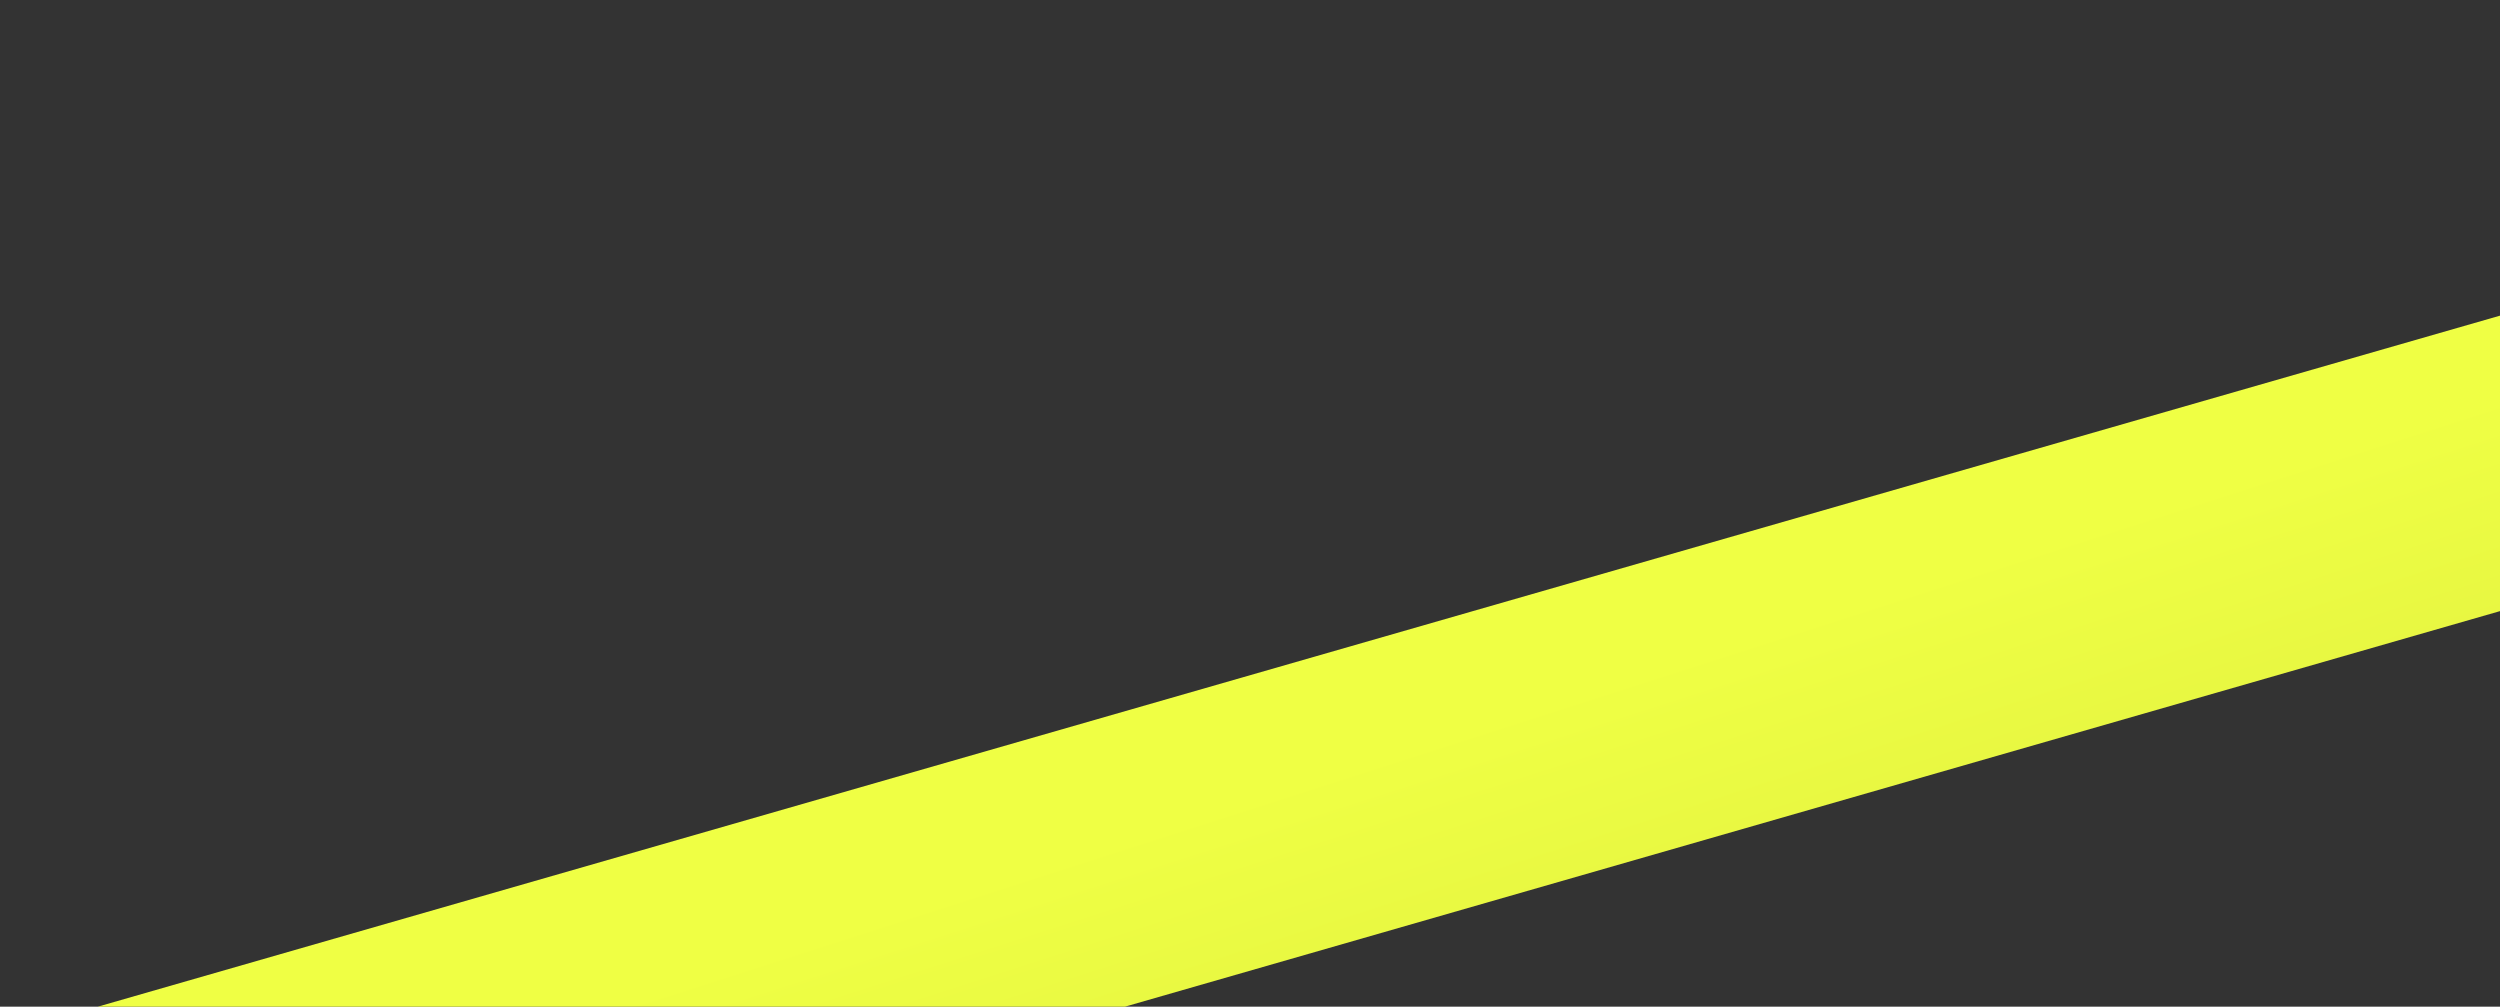
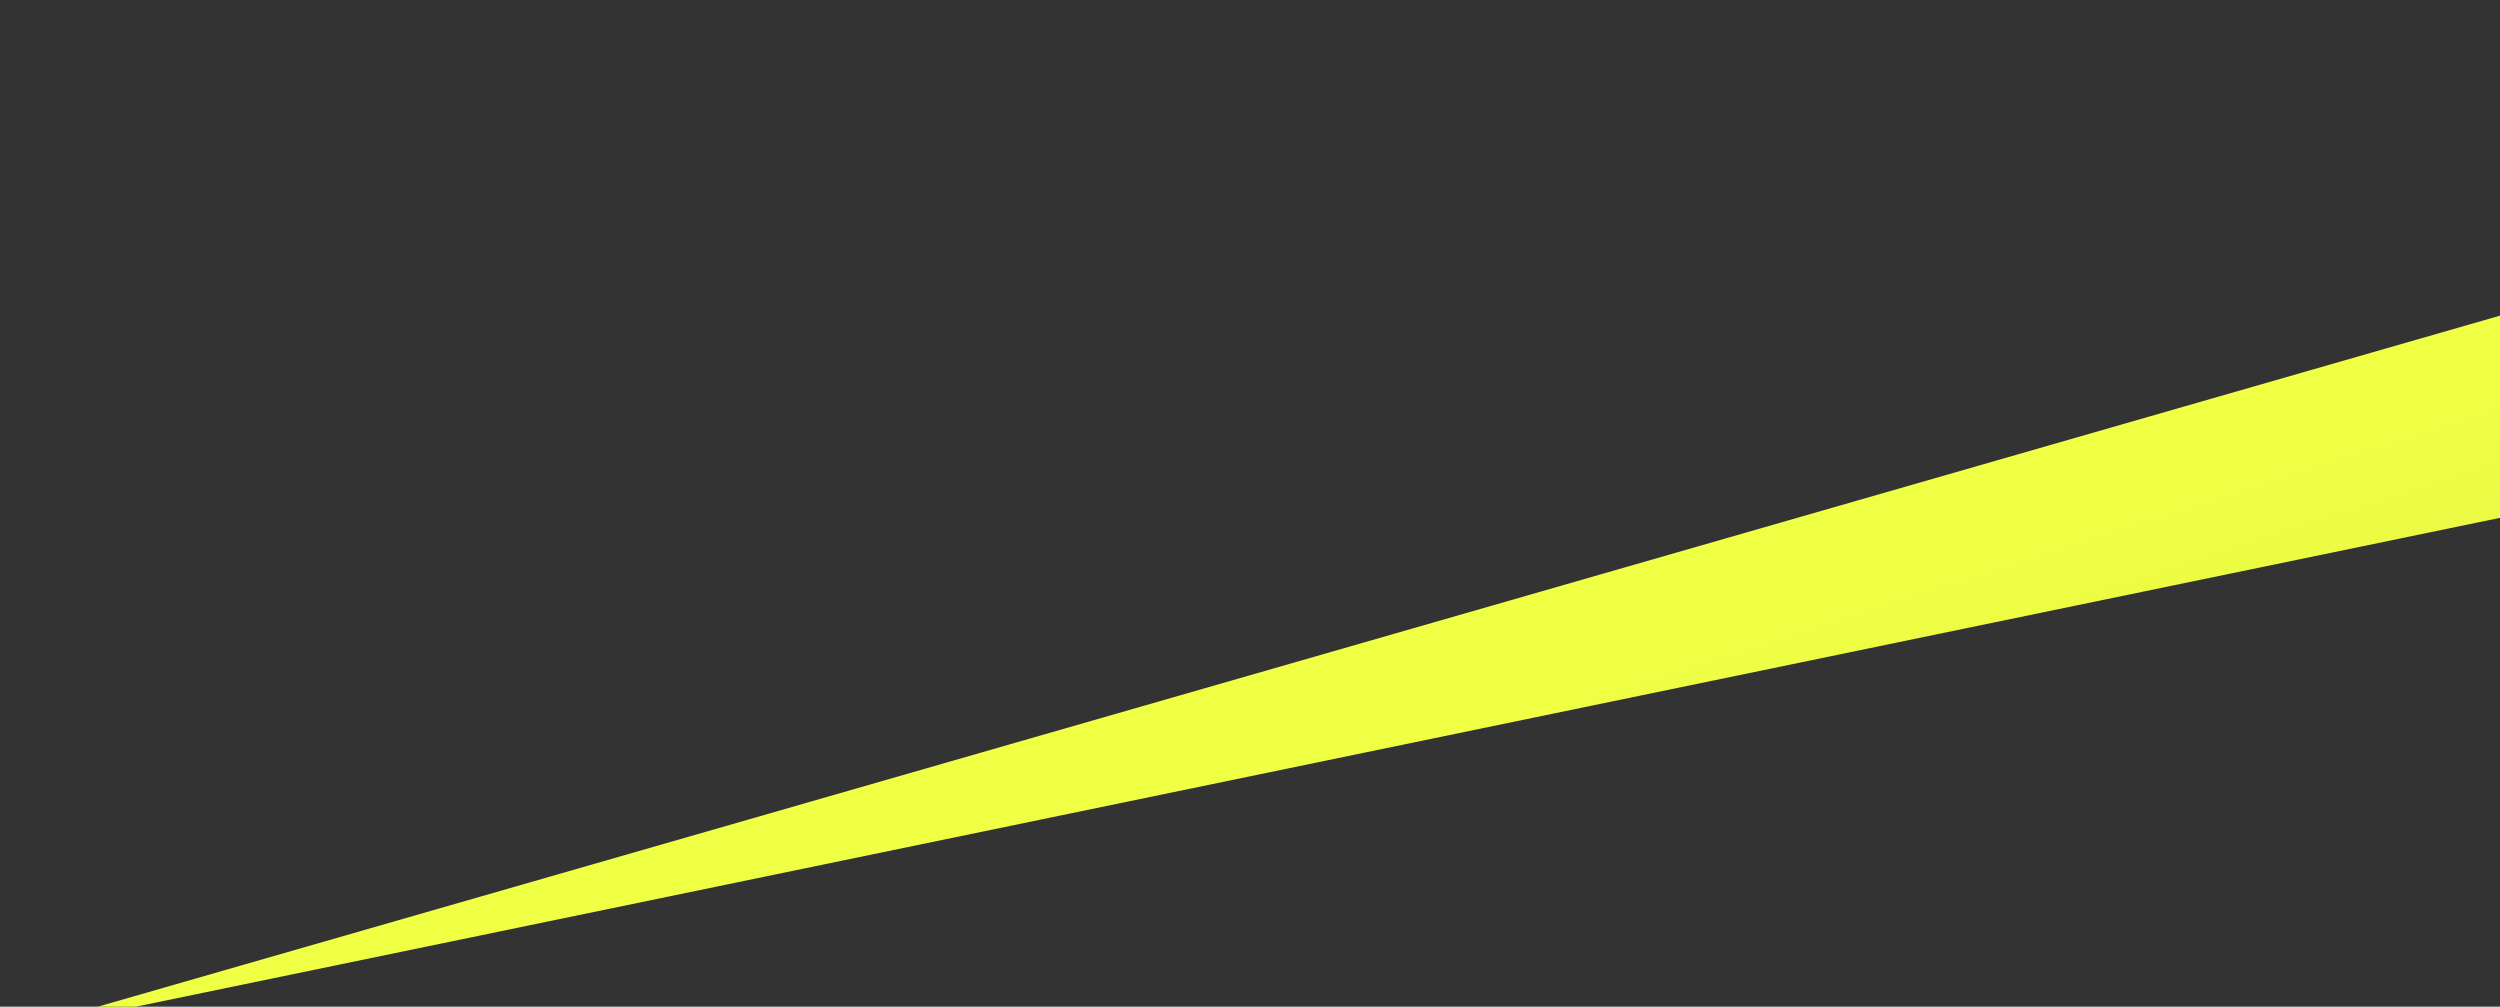
<svg xmlns="http://www.w3.org/2000/svg" width="375" height="151" viewBox="0 0 375 151" fill="none">
  <rect x="0" y="0" width="375" height="151" fill="#333333" stroke="none" />
-   <path d="M0.079 155.199L539.594 0L547.986 41.907L8.471 197.106L0.079 155.199Z" fill="url(#paint0_linear_100_1996)" />
+   <path d="M0.079 155.199L539.594 0L547.986 41.907L0.079 155.199Z" fill="url(#paint0_linear_100_1996)" />
  <defs>
    <linearGradient id="paint0_linear_100_1996" x1="309.193" y1="80.219" x2="371.267" y2="273.44" gradientUnits="userSpaceOnUse">
      <stop stop-color="#EFFF44" />
      <stop offset="1" stop-color="#BFCC36" />
    </linearGradient>
  </defs>
</svg>